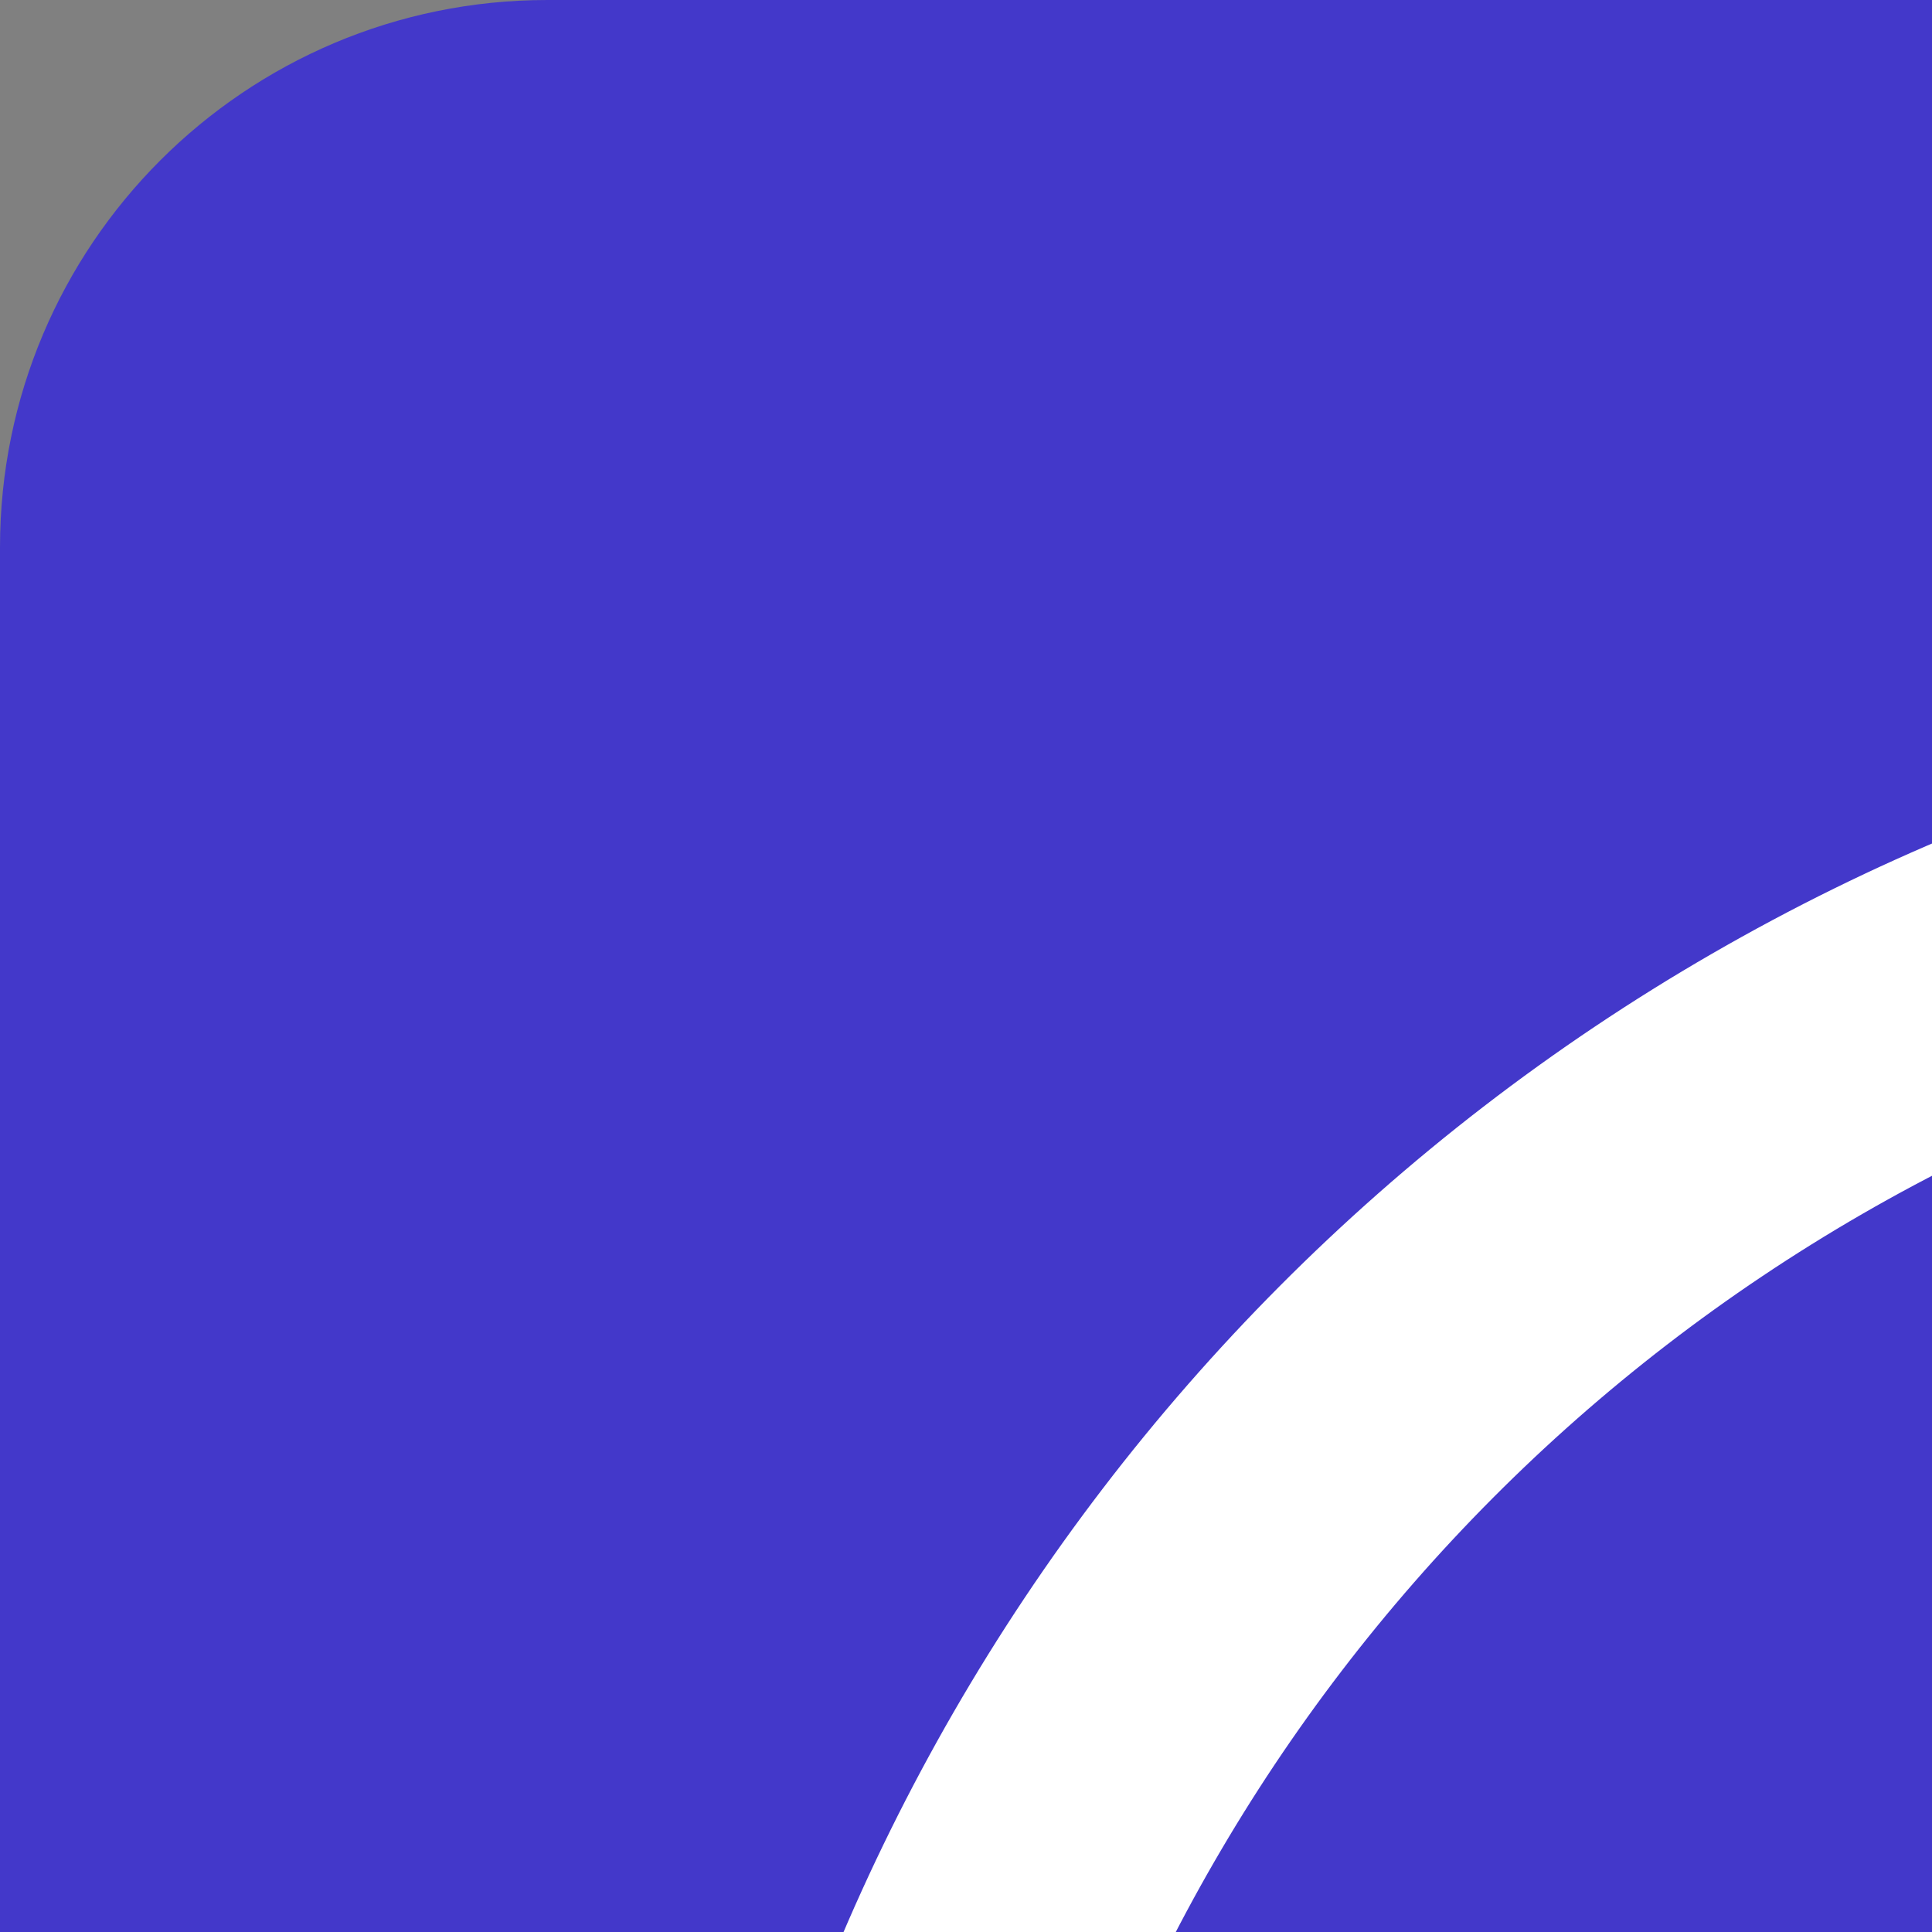
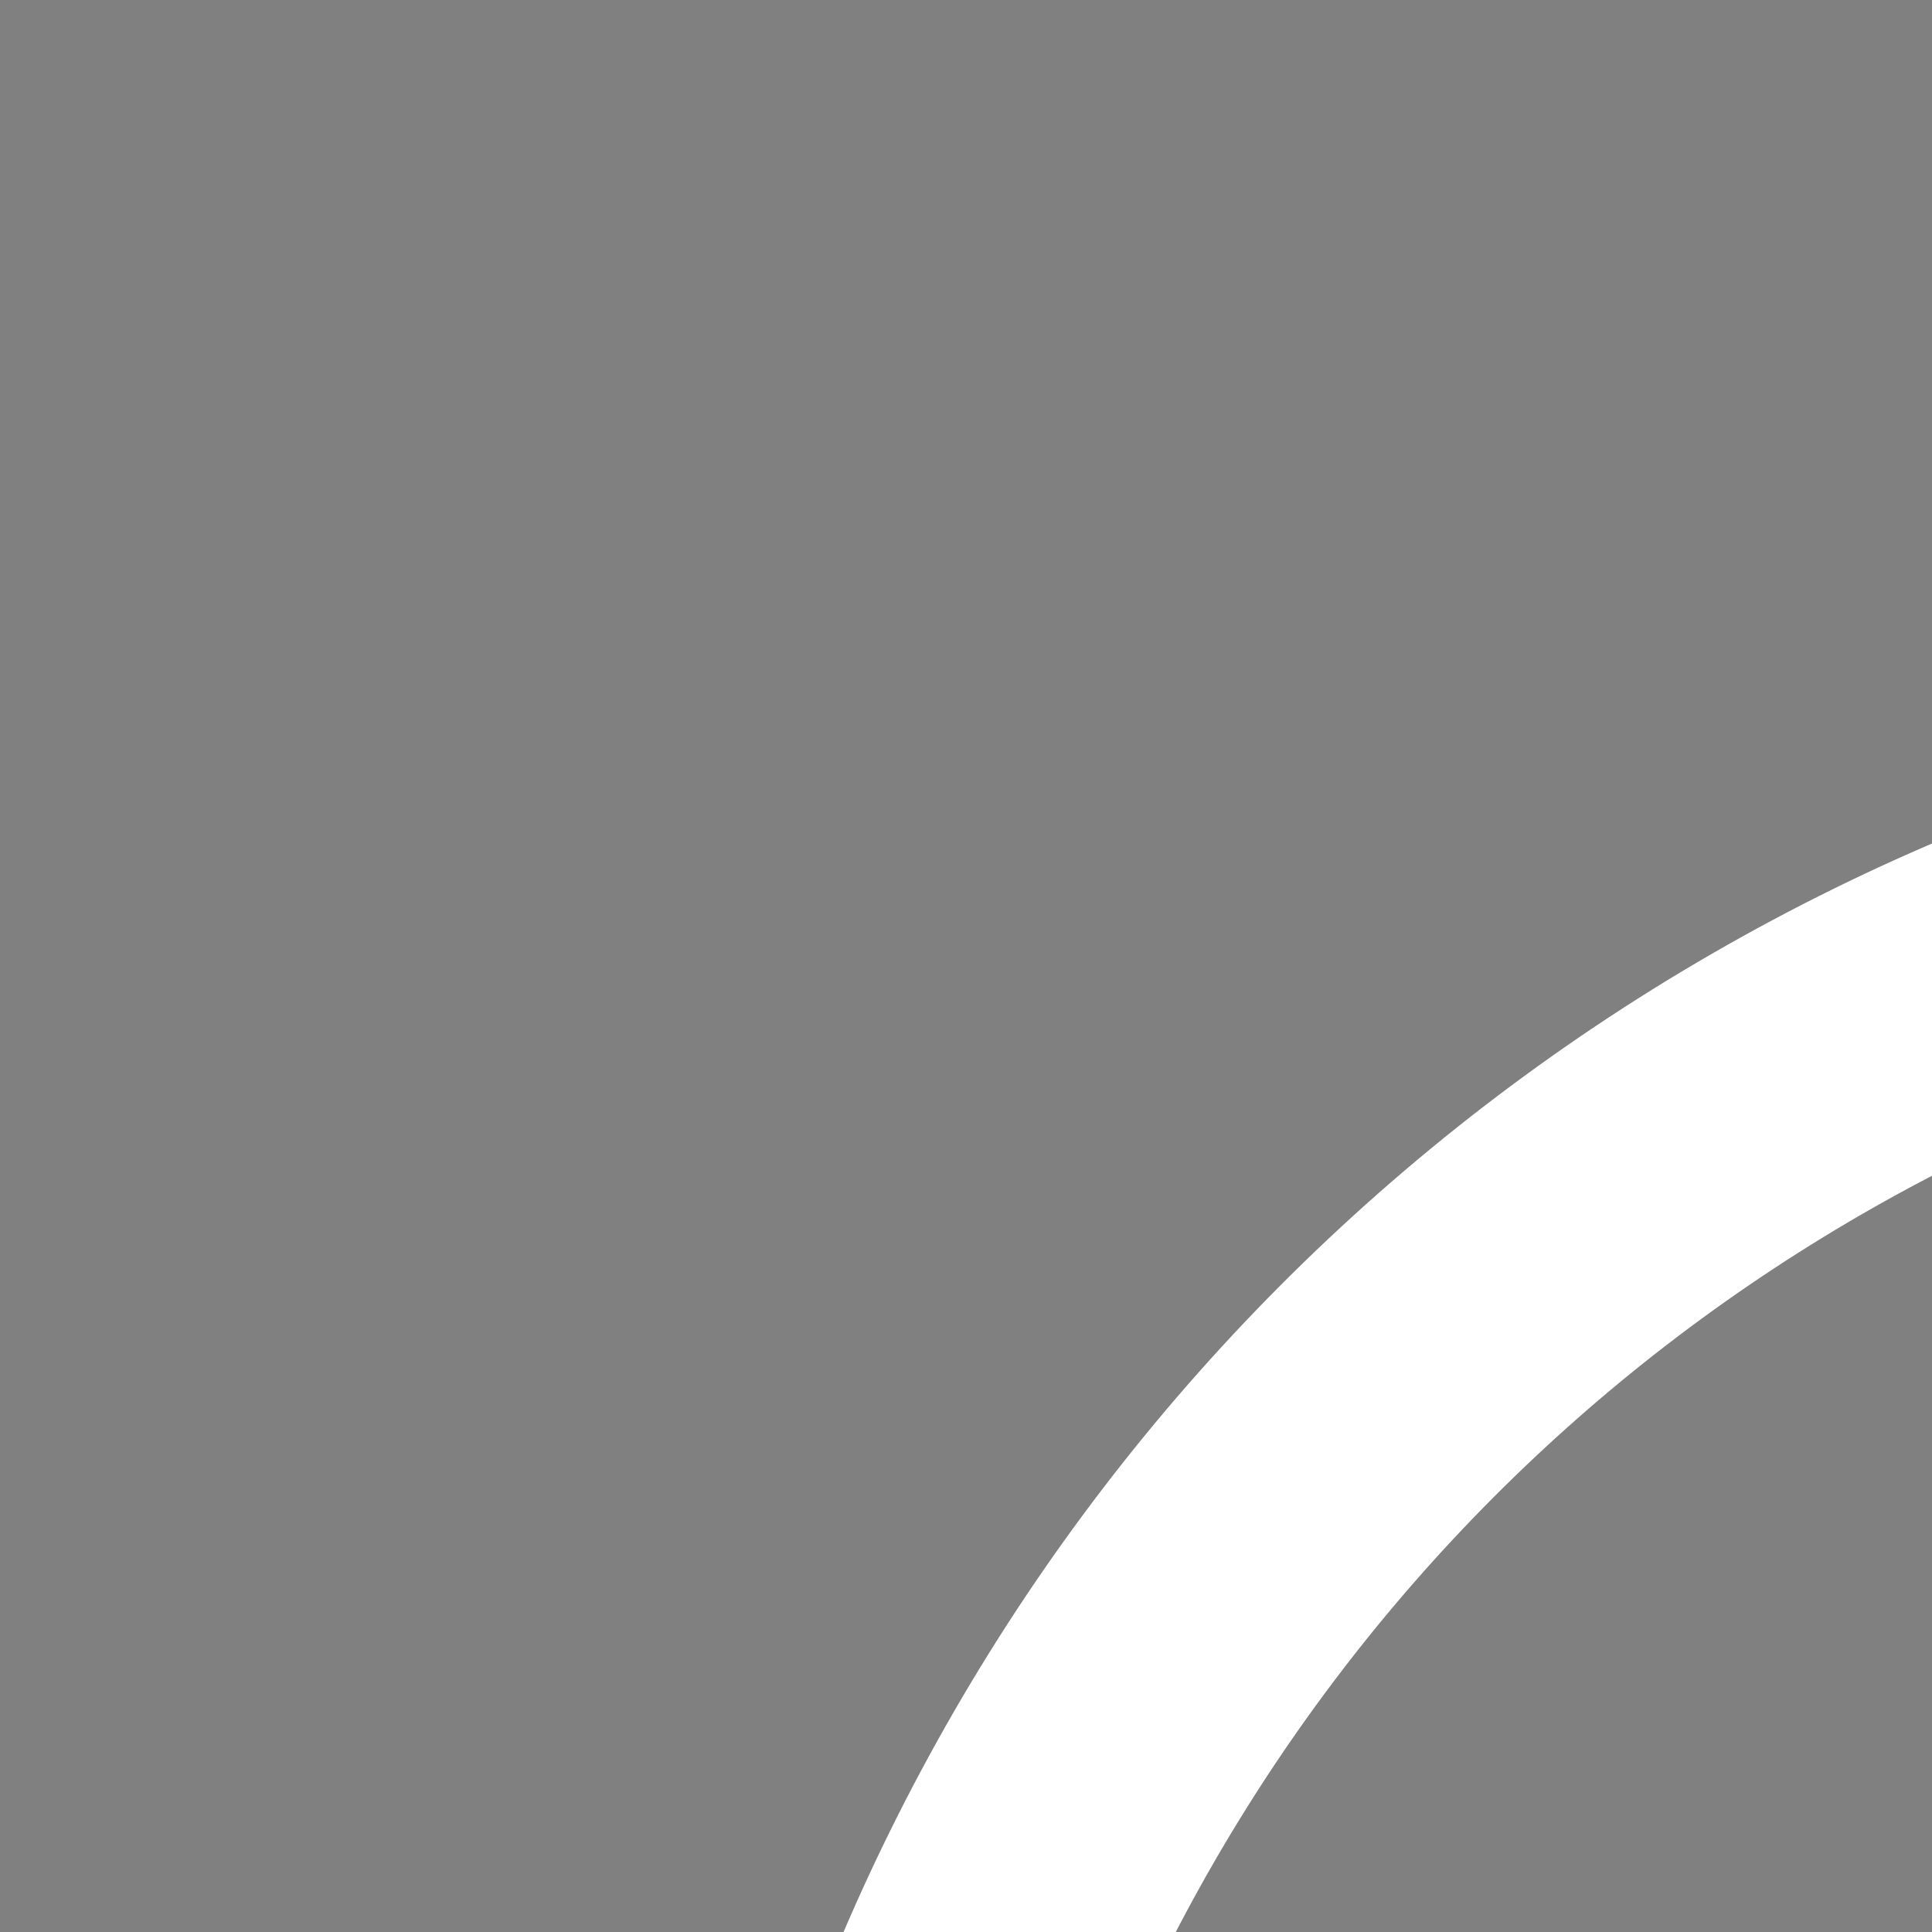
<svg xmlns="http://www.w3.org/2000/svg" width="180" height="180" viewBox="0 0 180 180">
  <rect x="0" y="0" width="180" height="180" fill="#808080" stroke="none" />
-   <rect width="512" height="512" fill="#4338ca" rx="51" />
  <circle cx="256" cy="256" r="179" fill="none" stroke="white" stroke-width="28" />
  <line x1="256" y1="256" x2="256" y2="128" stroke="white" stroke-width="20" stroke-linecap="round" />
-   <line x1="256" y1="256" x2="358" y2="205" stroke="white" stroke-width="20" stroke-linecap="round" />
-   <circle cx="256" cy="256" r="20" fill="white" />
</svg>